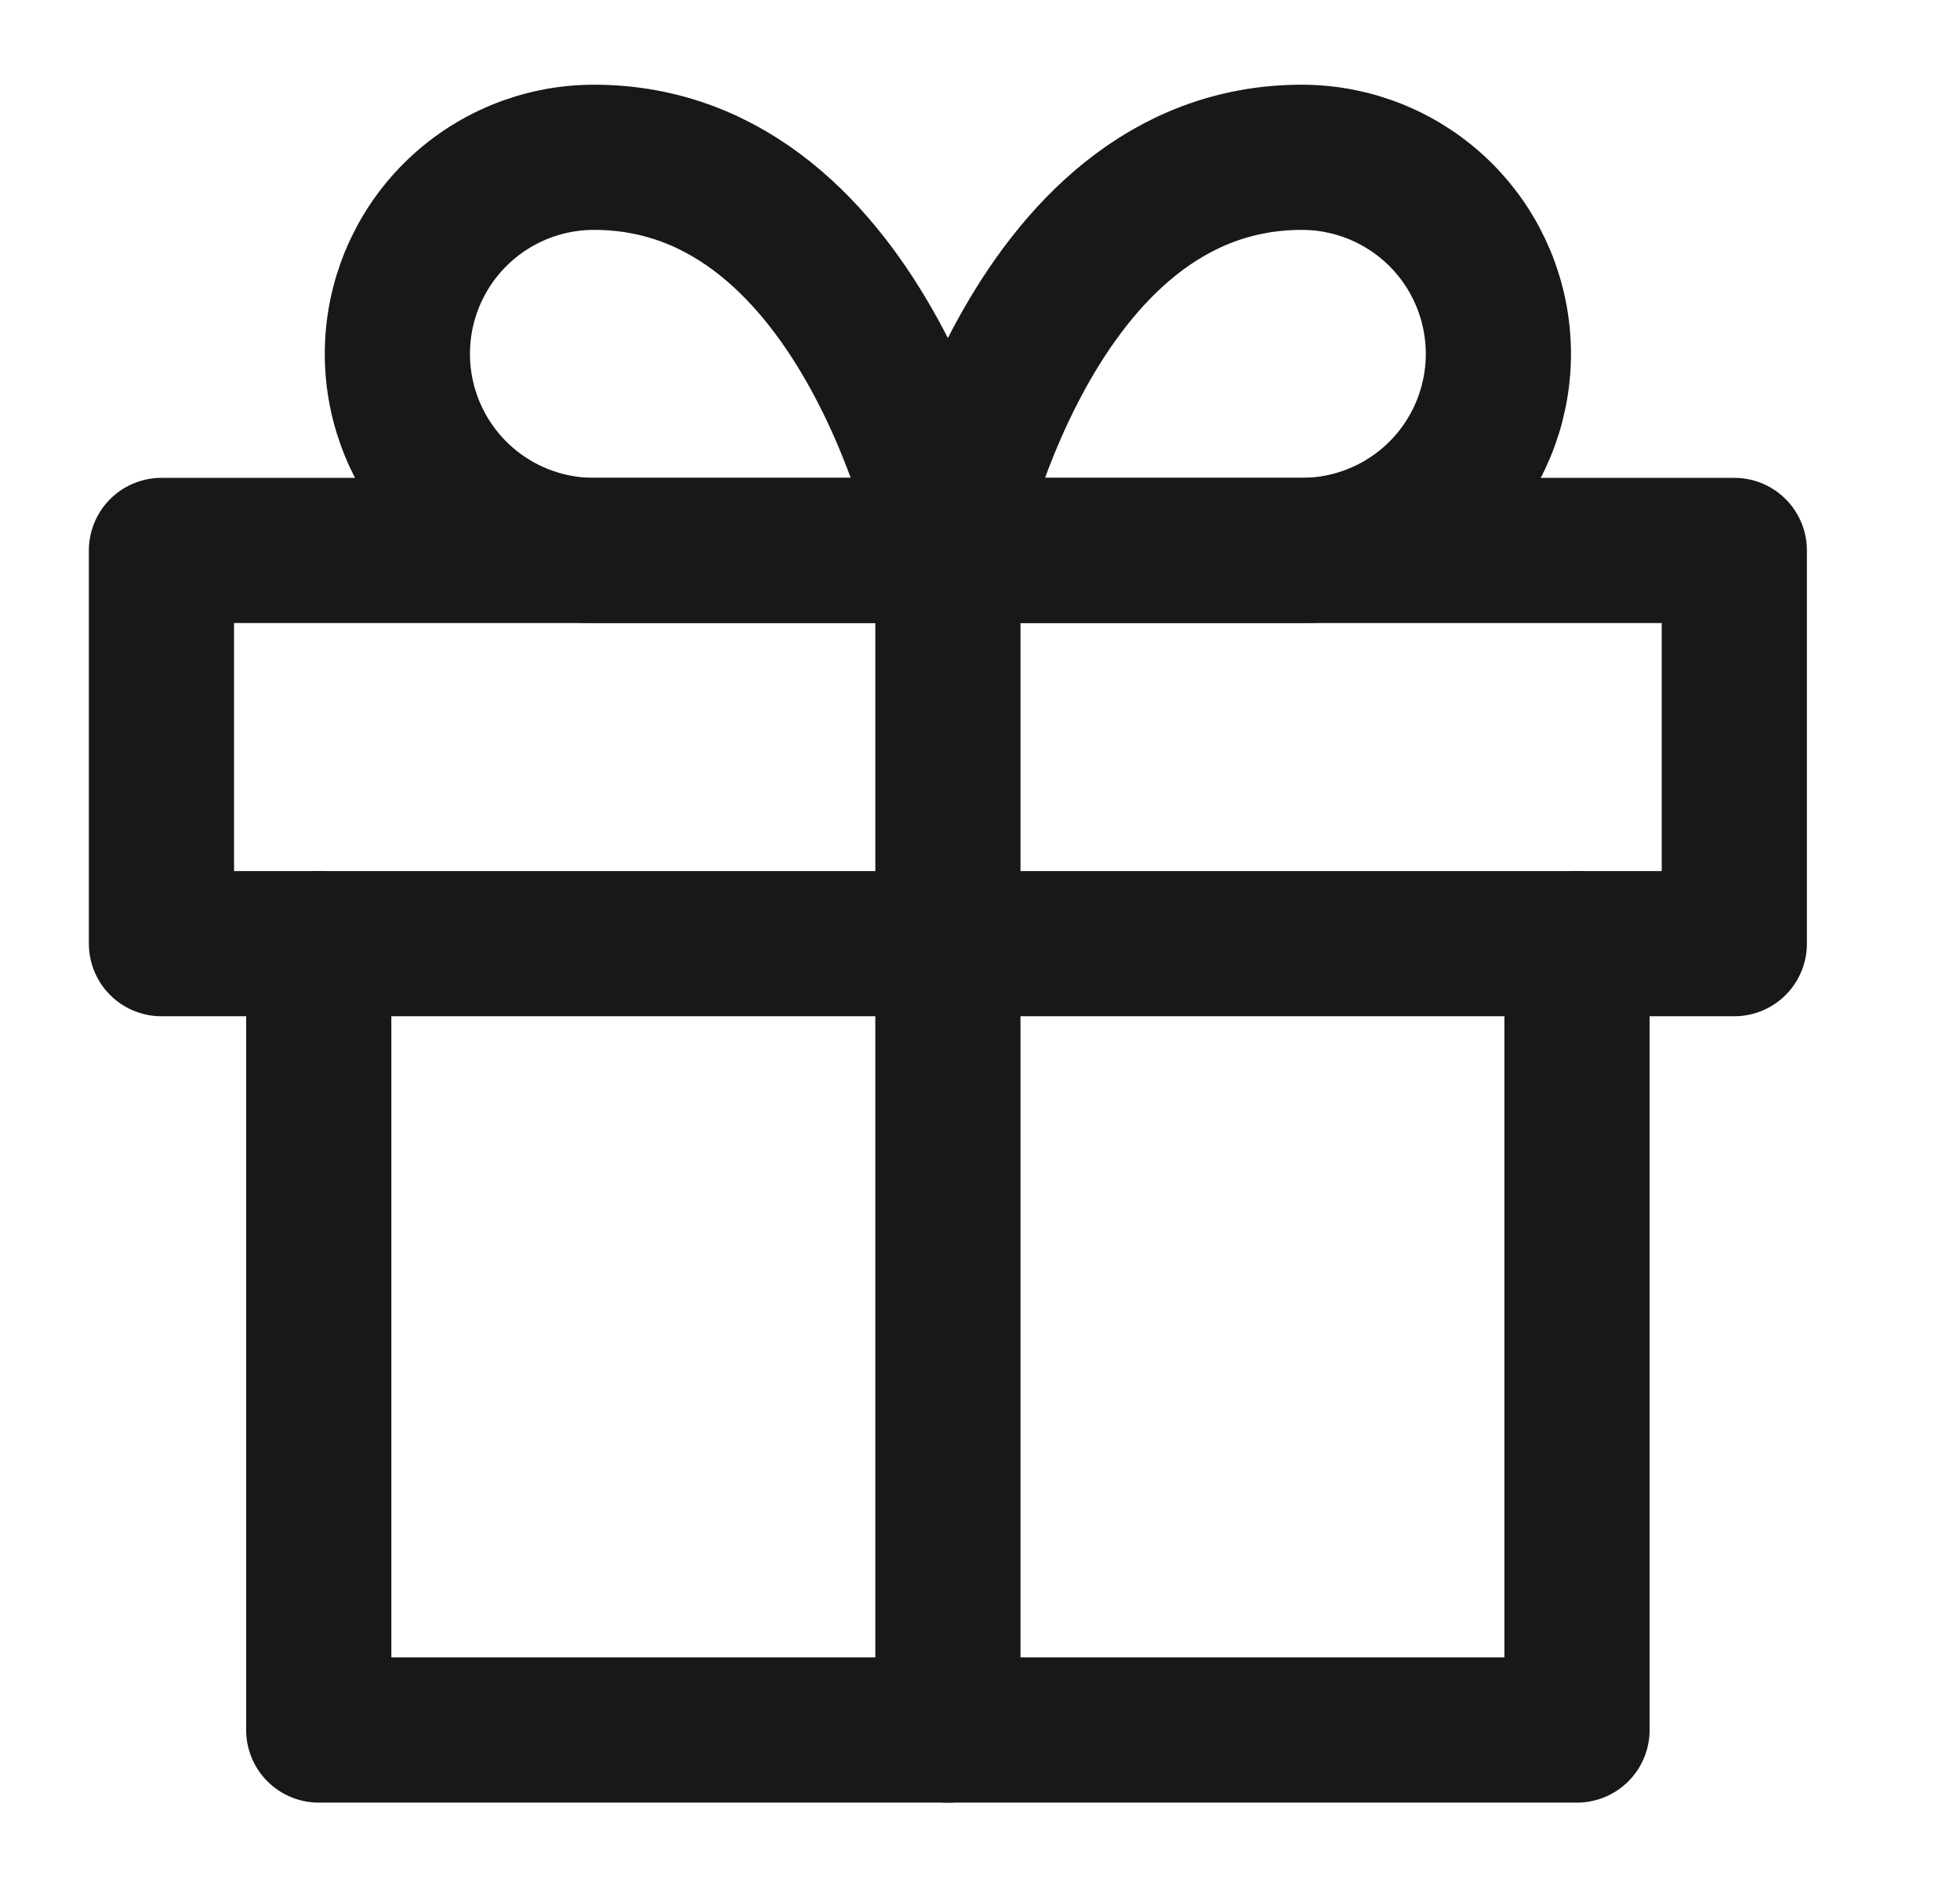
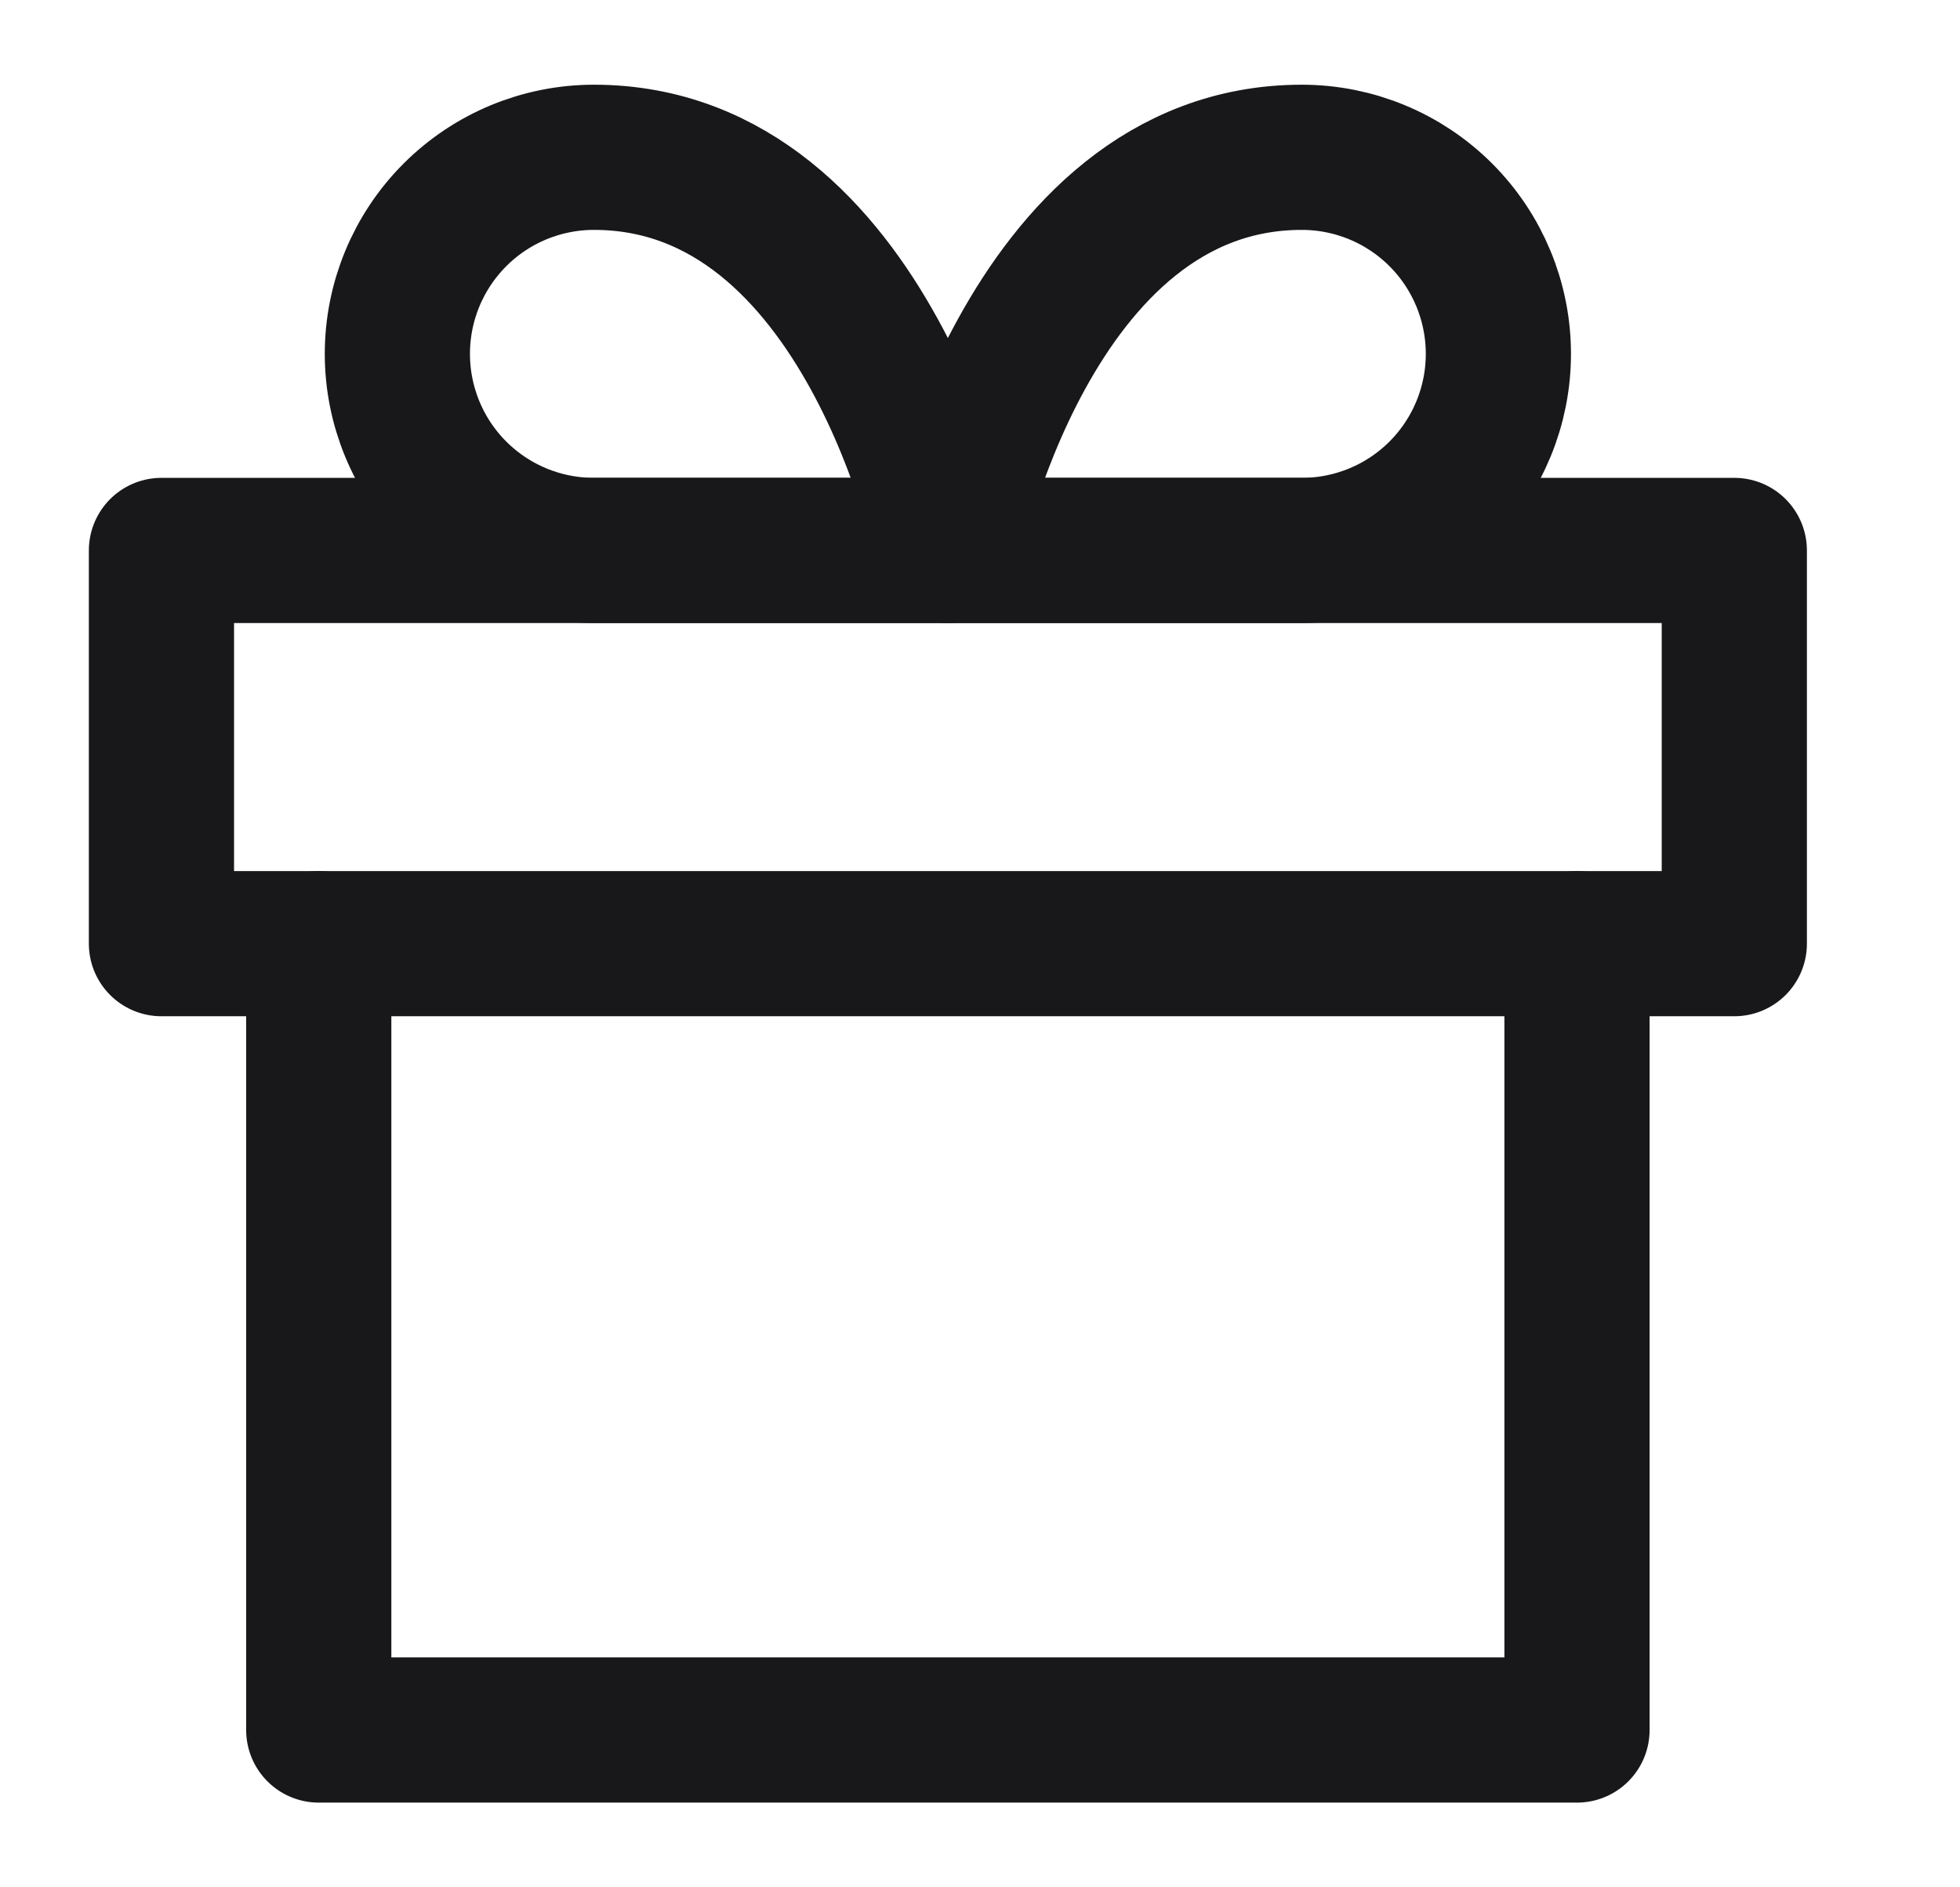
<svg xmlns="http://www.w3.org/2000/svg" width="27" height="26" viewBox="0 0 27 26" fill="none">
  <path d="M21.724 13V23.833H4.391V13" stroke="#18181B" stroke-width="2" stroke-linecap="round" stroke-linejoin="round" />
  <path d="M23.891 7.583H2.224V13H23.891V7.583Z" stroke="#18181B" stroke-width="2" stroke-linecap="round" stroke-linejoin="round" />
-   <path d="M13.058 23.834V7.583" stroke="#18181B" stroke-width="2" stroke-linecap="round" stroke-linejoin="round" />
  <path d="M13.057 7.583H8.182C7.464 7.583 6.775 7.298 6.267 6.79C5.759 6.282 5.474 5.593 5.474 4.875C5.474 4.157 5.759 3.468 6.267 2.96C6.775 2.452 7.464 2.167 8.182 2.167C11.974 2.167 13.057 7.583 13.057 7.583Z" stroke="#18181B" stroke-width="2" stroke-linecap="round" stroke-linejoin="round" />
  <path d="M13.058 7.583H17.933C18.651 7.583 19.34 7.298 19.848 6.79C20.356 6.282 20.641 5.593 20.641 4.875C20.641 4.157 20.356 3.468 19.848 2.96C19.34 2.452 18.651 2.167 17.933 2.167C14.141 2.167 13.058 7.583 13.058 7.583Z" stroke="#18181B" stroke-width="2" stroke-linecap="round" stroke-linejoin="round" />
</svg>